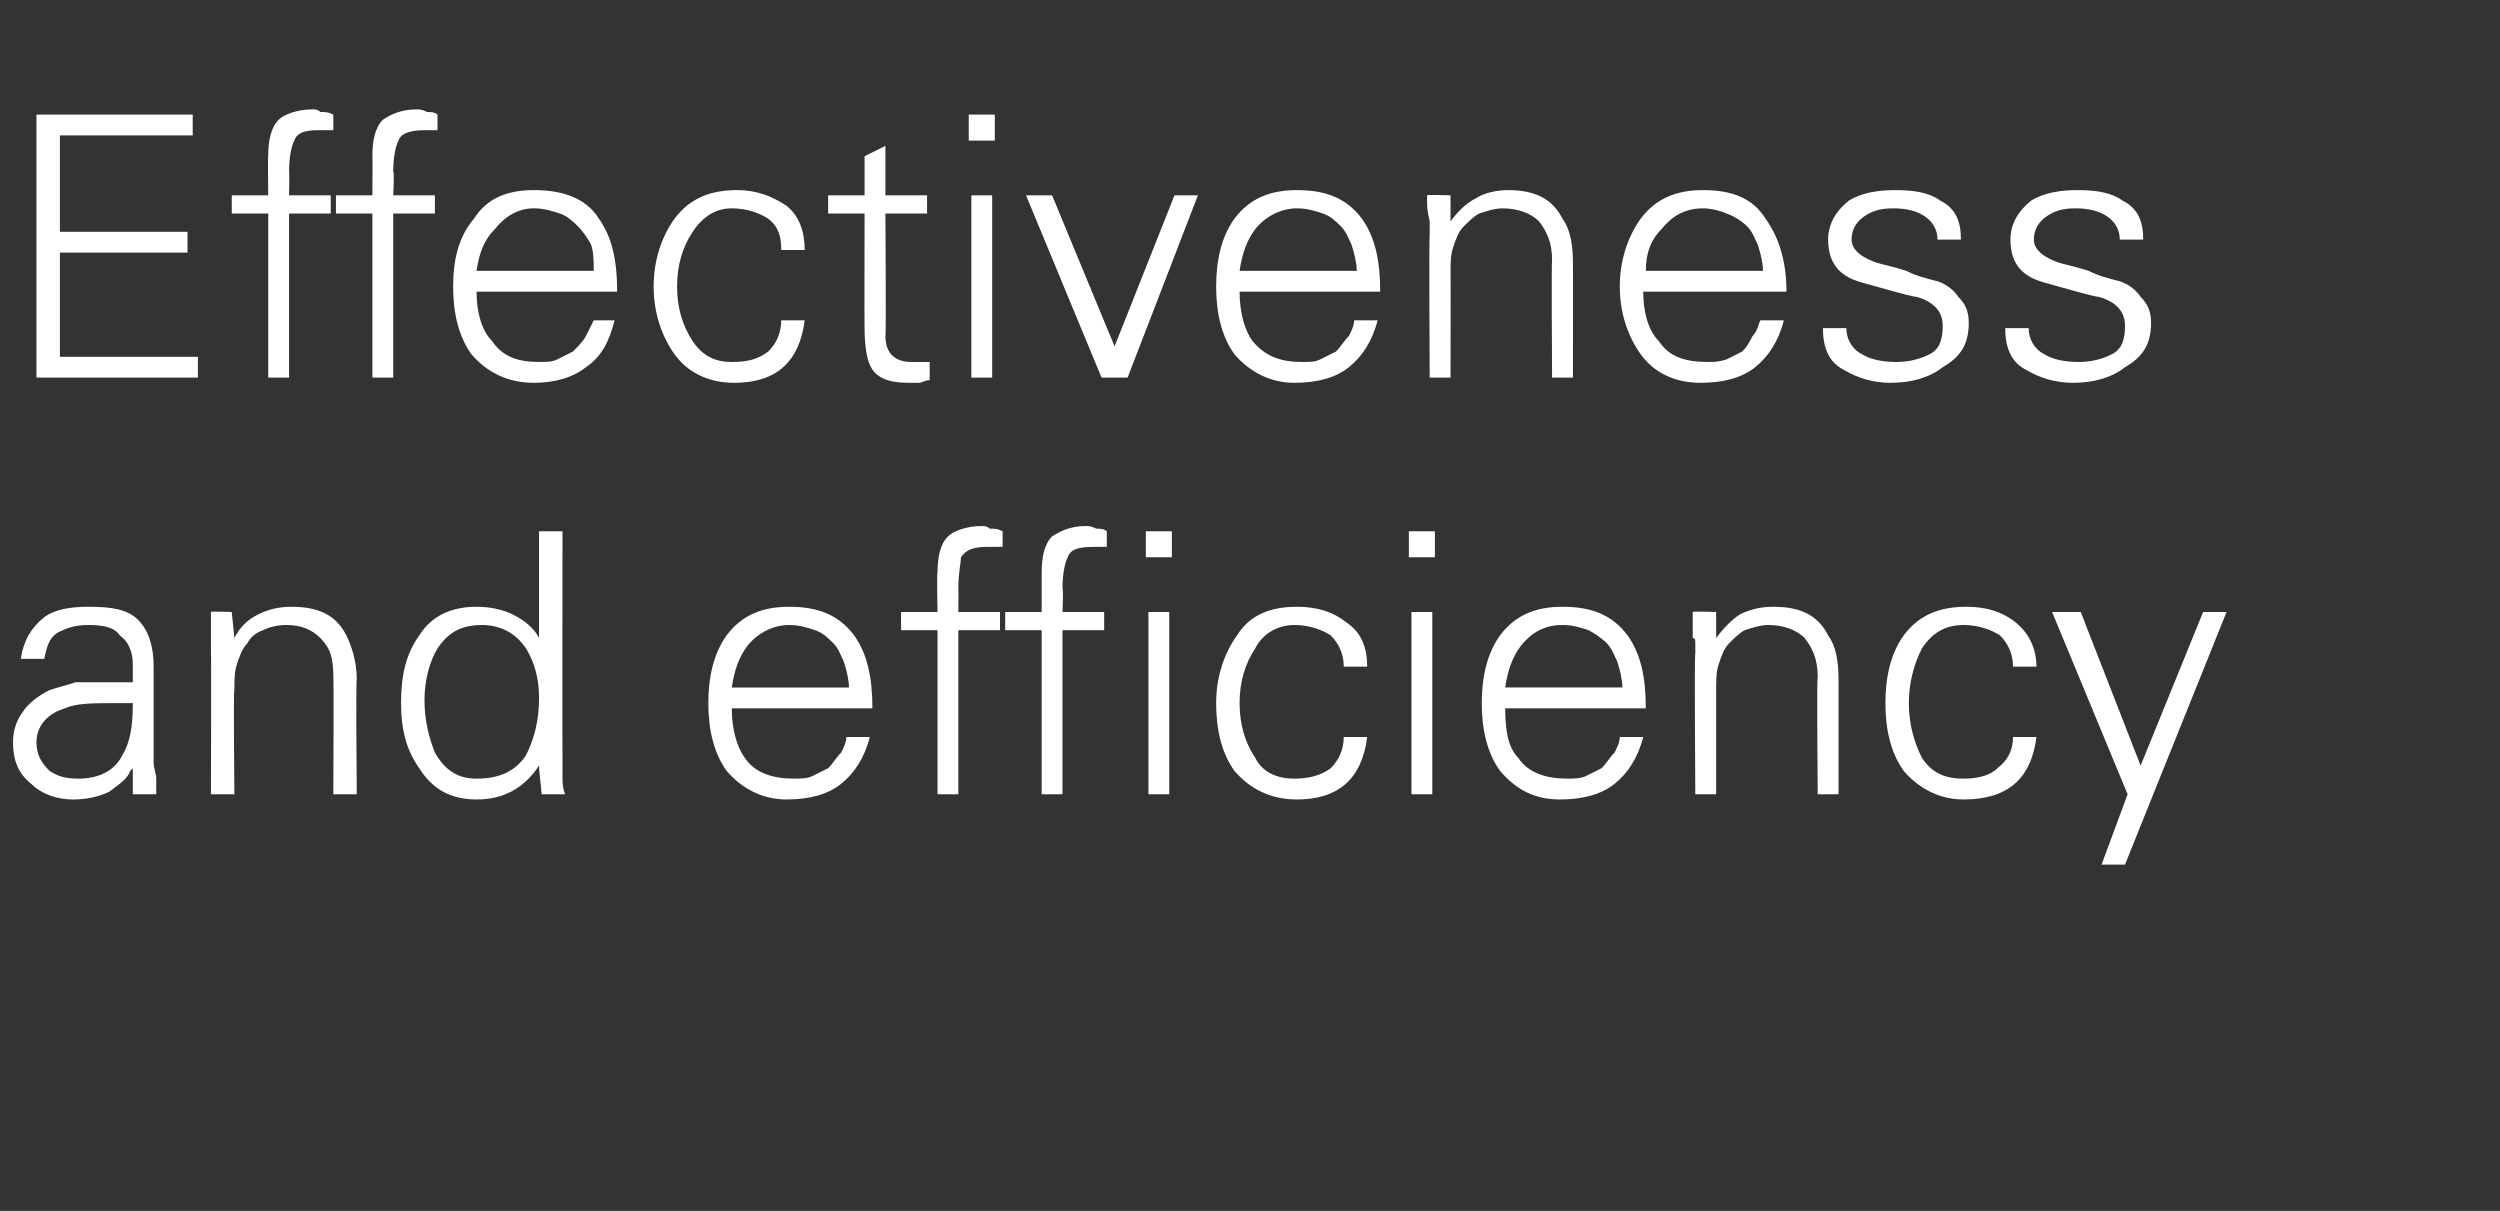
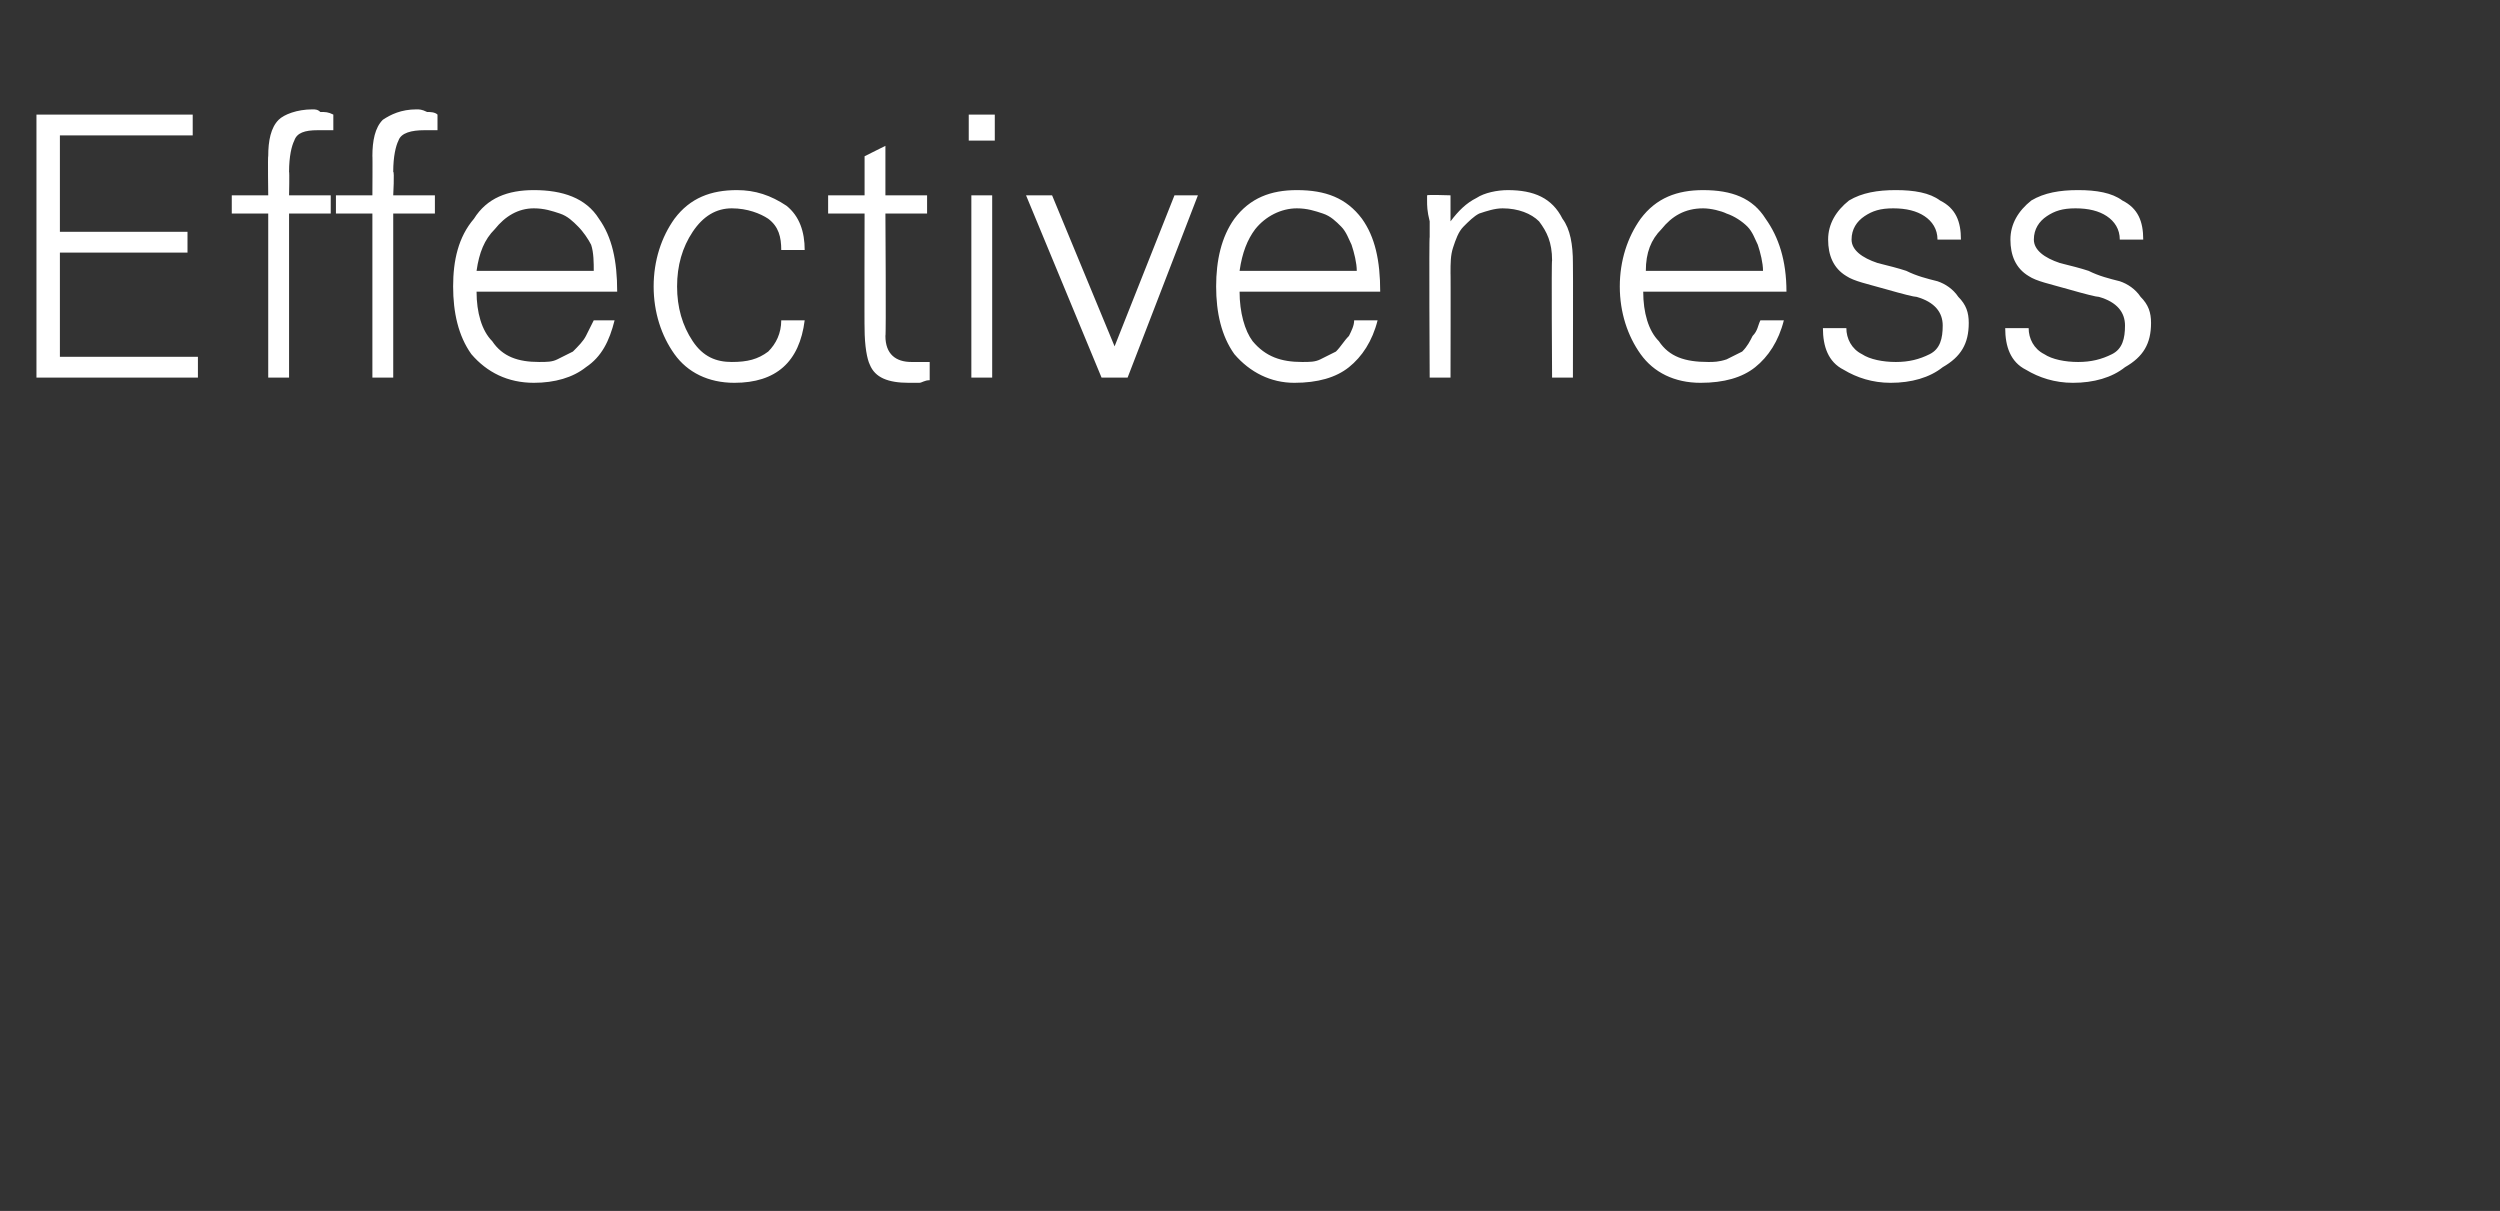
<svg xmlns="http://www.w3.org/2000/svg" version="1.1" width="96px" height="46.5px" viewBox="0 -4 96 46.5" style="top:-4px">
  <rect x="0" y="-4" width="96" height="46.5" fill="#333333" stroke="none" />
  <desc>Effectiveness and efficiency</desc>
  <defs />
  <g id="Polygon133777">
-     <path d="m1.4 24.5c0-.6.4-1.1 1.1-1.3c.4-.2 1.1-.2 2-.2c0 0 .6 0 .6 0c0 .9-.1 1.5-.4 2c-.3.6-.9.9-1.7.9c-.5 0-.8-.1-1.1-.3c-.3-.3-.5-.6-.5-1.1zm3.7-2.3c-.2 0-.4 0-.5 0c-.1 0-.3 0-.4 0c-.5 0-.9 0-1.3 0c-.3.1-.7.2-1 .3c-.4.2-.8.5-1 .8c-.3.4-.4.8-.4 1.2c0 .7.2 1.2.7 1.6c.4.4 1 .6 1.6.6c.5 0 1-.1 1.4-.3c.4-.3.7-.5.8-.8c.04-.04.1-.1.1-.1l0 1c0 0 .91 0 .9 0c0 0 0-.2 0-.6c0-.2-.1-.4-.1-.6c0-.1 0-.3 0-.4c0 0 0-3.3 0-3.3c0-.8-.2-1.4-.6-1.8c-.4-.4-1-.5-1.9-.5c-.7 0-1.3.1-1.7.4c-.5.4-.8.9-.9 1.6c0 0 .9 0 .9 0c.1-.5.2-.8.5-1c.4-.2.7-.3 1.2-.3c.6 0 1 .1 1.2.4c.3.2.5.6.5 1.1c0 0 0 .7 0 .7zm3.9.3c0-.4 0-.7.1-1c.1-.3.2-.6.4-.8c.1-.2.3-.4.6-.5c.2-.1.5-.2.9-.2c.6 0 1 .2 1.3.5c.4.4.5.8.5 1.5c.02-.04 0 4.5 0 4.5l.9 0c0 0-.04-4.4 0-4.4c0-.7-.2-1.3-.4-1.7c-.4-.8-1.1-1.1-2.1-1.1c-.5 0-.9.1-1.3.3c-.4.2-.7.5-.9.9c-.01.04 0 0 0 0l-.1-1c0 0-.85-.03-.8 0c0 0 0 .1 0 .2c0 .2 0 .4 0 .8c0 0 0 .1 0 .2c0 .1 0 .2 0 .4c.02-.05 0 5.4 0 5.4l.9 0c0 0-.04-4.05 0-4zm11.2-1.6c.3.5.5 1.1.5 1.9c0 .9-.2 1.6-.5 2.2c-.4.6-1 .9-1.9.9c-.7 0-1.2-.3-1.6-1c-.2-.5-.4-1.2-.4-2c0-.8.2-1.5.5-2c.4-.6.9-.9 1.7-.9c.7 0 1.3.3 1.7.9c0 0 0 0 0 0zm.6 5.6c0 0 .86 0 .9 0c0 0-.1-.2-.1-.6c0-.2 0-.4 0-.6c0-.1 0-.3 0-.4c-.01.02 0-8.5 0-8.5l-.9 0l0 4.1c0 0 .02.04 0 0c-.2-.4-.6-.7-1-.9c-.4-.2-.9-.3-1.4-.3c-.9 0-1.7.3-2.2 1.1c-.5.7-.7 1.5-.7 2.6c0 1 .2 1.8.7 2.5c.5.8 1.2 1.2 2.2 1.2c1 0 1.8-.4 2.4-1.3c.02.01 0 .1 0 .1l.1 1zm12.7-3.3c0-1.2-.2-2.1-.7-2.8c-.6-.8-1.4-1.1-2.5-1.1c-1 0-1.8.3-2.4 1.1c-.5.7-.7 1.6-.7 2.6c0 1 .2 1.9.7 2.6c.6.7 1.4 1.1 2.3 1.1c.9 0 1.6-.2 2.1-.6c.5-.4.9-1 1.1-1.8c0 0-.9 0-.9 0c0 .2-.1.4-.2.6c-.2.2-.3.4-.5.6c-.2.1-.4.2-.6.3c-.2.1-.5.1-.7.1c-.8 0-1.5-.2-1.9-.8c-.3-.4-.5-1.1-.5-1.9c0 0 5.4 0 5.4 0zm-5.4-.8c.1-.7.3-1.2.6-1.6c.4-.5 1-.8 1.6-.8c.4 0 .7.1 1 .2c.3.1.5.3.7.5c.2.2.3.5.4.7c.1.3.2.7.2 1c0 0-4.5 0-4.5 0zm8.7 4.1l0-6.3l1.6 0l0-.7l-1.6 0c0 0 .01-.92 0-.9c0-.6.1-1 .1-1.2c.2-.3.5-.4 1-.4c.2 0 .2 0 .3 0c.1 0 .2 0 .3 0c0 0 0-.6 0-.6c-.2-.1-.3-.1-.5-.1c-.1-.1-.2-.1-.3-.1c-.6 0-1.1.2-1.3.4c-.3.3-.4.8-.4 1.4c-.03-.03 0 1.5 0 1.5l-1.4 0l0 .7l1.4 0l0 6.3l.8 0zm4 0l0-6.3l1.6 0l0-.7l-1.6 0c0 0 .04-.92 0-.9c0-.6.1-1 .2-1.2c.1-.3.4-.4 1-.4c.1 0 .2 0 .3 0c0 0 .1 0 .2 0c0 0 0-.6 0-.6c-.1-.1-.3-.1-.4-.1c-.2-.1-.3-.1-.4-.1c-.6 0-1 .2-1.3.4c-.3.3-.4.8-.4 1.4c0-.03 0 1.5 0 1.5l-1.4 0l0 .7l1.4 0l0 6.3l.8 0zm3.3-7l0 7l.8 0l0-7l-.8 0zm.9-3.1l-1 0l0 1l1 0l0-1zm7.5 5.2c0-.7-.2-1.3-.8-1.7c-.5-.4-1.1-.6-1.9-.6c-1 0-1.8.3-2.3 1.1c-.5.7-.8 1.6-.8 2.6c0 1 .2 1.9.7 2.6c.6.7 1.4 1.1 2.4 1.1c1.6 0 2.5-.8 2.7-2.4c0 0-.9 0-.9 0c0 .5-.2.9-.5 1.2c-.4.3-.9.4-1.4.4c-.6 0-1.2-.2-1.5-.8c-.4-.6-.6-1.3-.6-2.1c0-.8.2-1.5.6-2.1c.3-.6.9-.9 1.5-.9c.6 0 1.1.2 1.4.4c.3.3.5.7.5 1.2c0 0 .9 0 .9 0zm1.7-2.1l0 7l.8 0l0-7l-.8 0zm.9-3.1l-1 0l0 1l1 0l0-1zm8.1 6.8c0-1.2-.2-2.1-.7-2.8c-.6-.8-1.4-1.1-2.5-1.1c-1 0-1.8.3-2.4 1.1c-.5.7-.7 1.6-.7 2.6c0 1 .2 1.9.7 2.6c.6.7 1.3 1.1 2.3 1.1c.9 0 1.6-.2 2.1-.6c.5-.4.9-1 1.1-1.8c0 0-.9 0-.9 0c0 .2-.1.4-.2.6c-.2.2-.3.4-.5.6c-.2.1-.4.2-.6.3c-.2.1-.5.1-.7.1c-.8 0-1.5-.2-1.9-.8c-.4-.4-.5-1.1-.5-1.9c0 0 5.4 0 5.4 0zm-5.4-.8c.1-.7.3-1.2.6-1.6c.4-.5.9-.8 1.6-.8c.4 0 .7.1 1 .2c.2.1.5.3.7.5c.2.2.3.5.4.7c.1.3.2.7.2 1c0 0-4.5 0-4.5 0zm8.1.1c0-.4 0-.7.1-1c.1-.3.2-.6.4-.8c.2-.2.4-.4.6-.5c.3-.1.6-.2.9-.2c.6 0 1.1.2 1.4.5c.3.4.5.8.5 1.5c-.04-.04 0 4.5 0 4.5l.8 0c0 0 0-4.4 0-4.4c0-.7-.1-1.3-.4-1.7c-.4-.8-1.1-1.1-2.1-1.1c-.5 0-.9.1-1.3.3c-.3.2-.6.5-.9.9c.03.04 0 0 0 0l0-1c0 0-.91-.03-.9 0c0 0 0 .1 0 .2c0 .2 0 .4 0 .8c.1 0 .1.1.1.2c0 .1 0 .2 0 .4c-.04-.05 0 5.4 0 5.4l.8 0c0 0 0-4.05 0-4zm12.3-.9c0-.7-.3-1.3-.8-1.7c-.5-.4-1.1-.6-1.9-.6c-1 0-1.8.3-2.4 1.1c-.5.7-.7 1.6-.7 2.6c0 1 .2 1.9.7 2.6c.6.7 1.4 1.1 2.3 1.1c1.7 0 2.6-.8 2.8-2.4c0 0-.9 0-.9 0c0 .5-.2.9-.6 1.2c-.3.3-.8.4-1.3.4c-.7 0-1.2-.2-1.6-.8c-.3-.6-.5-1.3-.5-2.1c0-.8.2-1.5.5-2.1c.4-.6.9-.9 1.6-.9c.6 0 1.1.2 1.4.4c.3.3.5.7.5 1.2c0 0 .9 0 .9 0zm.6-2.1l2.9 7l-1 2.7l.9 0l3.9-9.7l-.9 0l-2.4 5.9l-2.3-5.9l-1.1 0z" stroke="none" fill="#fff" />
-   </g>
+     </g>
  <g id="Polygon133776">
    <path d="m7.6 10.5l0-.8l-5.3 0l0-4l4.9 0l0-.8l-4.9 0l0-3.7l5.1 0l0-.8l-6 0l0 10.1l6.2 0zm3.5 0l0-6.3l1.6 0l0-.7l-1.6 0c0 0 .02-.92 0-.9c0-.6.1-1 .2-1.2c.1-.3.4-.4.9-.4c.2 0 .3 0 .3 0c.1 0 .2 0 .3 0c0 0 0-.6 0-.6c-.2-.1-.3-.1-.5-.1c-.1-.1-.2-.1-.3-.1c-.6 0-1.1.2-1.3.4c-.3.3-.4.8-.4 1.4c-.02-.03 0 1.5 0 1.5l-1.4 0l0 .7l1.4 0l0 6.3l.8 0zm4 0l0-6.3l1.6 0l0-.7l-1.6 0c0 0 .05-.92 0-.9c0-.6.1-1 .2-1.2c.1-.3.5-.4 1-.4c.1 0 .2 0 .3 0c0 0 .1 0 .2 0c0 0 0-.6 0-.6c-.1-.1-.3-.1-.4-.1c-.2-.1-.3-.1-.4-.1c-.6 0-1 .2-1.3.4c-.3.3-.4.8-.4 1.4c.01-.03 0 1.5 0 1.5l-1.4 0l0 .7l1.4 0l0 6.3l.8 0zm8.6-3.3c0-1.2-.2-2.1-.7-2.8c-.5-.8-1.4-1.1-2.5-1.1c-1 0-1.8.3-2.3 1.1c-.6.7-.8 1.6-.8 2.6c0 1 .2 1.9.7 2.6c.6.7 1.4 1.1 2.4 1.1c.8 0 1.5-.2 2-.6c.6-.4.9-1 1.1-1.8c0 0-.8 0-.8 0c-.1.2-.2.4-.3.6c-.1.2-.3.4-.5.6c-.2.1-.4.2-.6.3c-.2.1-.4.1-.7.1c-.8 0-1.4-.2-1.8-.8c-.4-.4-.6-1.1-.6-1.9c0 0 5.4 0 5.4 0zm-5.4-.8c.1-.7.3-1.2.7-1.6c.4-.5.9-.8 1.5-.8c.4 0 .7.1 1 .2c.3.1.5.3.7.5c.2.2.4.5.5.7c.1.3.1.7.1 1c0 0-4.5 0-4.5 0zm12.6-.8c0-.7-.2-1.3-.7-1.7c-.6-.4-1.2-.6-1.9-.6c-1 0-1.8.3-2.4 1.1c-.5.7-.8 1.6-.8 2.6c0 1 .3 1.9.8 2.6c.5.7 1.3 1.1 2.3 1.1c1.6 0 2.5-.8 2.7-2.4c0 0-.9 0-.9 0c0 .5-.2.9-.5 1.2c-.4.3-.8.4-1.4.4c-.6 0-1.1-.2-1.5-.8c-.4-.6-.6-1.3-.6-2.1c0-.8.2-1.5.6-2.1c.4-.6.9-.9 1.5-.9c.6 0 1.1.2 1.4.4c.4.3.5.7.5 1.2c0 0 .9 0 .9 0zm2.3 3c0 .7.1 1.2.2 1.4c.2.5.7.7 1.5.7c.1 0 .3 0 .4 0c.1 0 .2-.1.4-.1c0 0 0-.7 0-.7c-.1 0-.2 0-.3 0c-.1 0-.3 0-.4 0c-.6 0-1-.3-1-1c.03.05 0-4.7 0-4.7l1.6 0l0-.7l-1.6 0l0-1.9l-.8.4l0 1.5l-1.4 0l0 .7l1.4 0c0 0-.01 4.42 0 4.4zm4.1-5.1l0 7l.8 0l0-7l-.8 0zm.9-3.1l-1 0l0 1l1 0l0-1zm1.2 3.1l2.9 7l1 0l2.7-7l-.9 0l-2.3 5.8l-2.4-5.8l-1 0zm13.6 3.7c0-1.2-.2-2.1-.7-2.8c-.6-.8-1.4-1.1-2.5-1.1c-1 0-1.8.3-2.4 1.1c-.5.7-.7 1.6-.7 2.6c0 1 .2 1.9.7 2.6c.6.7 1.4 1.1 2.3 1.1c.9 0 1.6-.2 2.1-.6c.5-.4.9-1 1.1-1.8c0 0-.9 0-.9 0c0 .2-.1.4-.2.6c-.2.2-.3.4-.5.6c-.2.1-.4.2-.6.3c-.2.1-.4.1-.7.1c-.8 0-1.4-.2-1.9-.8c-.3-.4-.5-1.1-.5-1.9c0 0 5.4 0 5.4 0zm-5.4-.8c.1-.7.3-1.2.6-1.6c.4-.5 1-.8 1.6-.8c.4 0 .7.1 1 .2c.3.1.5.3.7.5c.2.2.3.5.4.7c.1.3.2.7.2 1c0 0-4.5 0-4.5 0zm8.1.1c0-.4 0-.7.1-1c.1-.3.2-.6.4-.8c.2-.2.4-.4.6-.5c.3-.1.6-.2.9-.2c.6 0 1.1.2 1.4.5c.3.4.5.8.5 1.5c-.03-.04 0 4.5 0 4.5l.8 0c0 0 .01-4.4 0-4.4c0-.7-.1-1.3-.4-1.7c-.4-.8-1.1-1.1-2.1-1.1c-.4 0-.9.1-1.2.3c-.4.2-.7.5-1 .9c.03.04 0 0 0 0l0-1c0 0-.9-.03-.9 0c0 0 0 .1 0 .2c0 .2 0 .4.1.8c0 0 0 .1 0 .2c0 .1 0 .2 0 .4c-.03-.05 0 5.4 0 5.4l.8 0c0 0 .01-4.05 0-4zm12.9.7c0-1.2-.3-2.1-.8-2.8c-.5-.8-1.3-1.1-2.4-1.1c-1 0-1.8.3-2.4 1.1c-.5.7-.8 1.6-.8 2.6c0 1 .3 1.9.8 2.6c.5.7 1.3 1.1 2.3 1.1c.9 0 1.6-.2 2.1-.6c.5-.4.9-1 1.1-1.8c0 0-.9 0-.9 0c-.1.2-.1.4-.3.6c-.1.2-.2.4-.4.6c-.2.1-.4.2-.6.3c-.3.1-.5.1-.7.1c-.9 0-1.5-.2-1.9-.8c-.4-.4-.6-1.1-.6-1.9c0 0 5.5 0 5.5 0zm-5.4-.8c0-.7.2-1.2.6-1.6c.4-.5.9-.8 1.6-.8c.3 0 .7.1.9.2c.3.1.6.3.8.5c.2.2.3.5.4.7c.1.3.2.7.2 1c0 0-4.5 0-4.5 0zm7.8-2.7c-.5.4-.8.9-.8 1.5c0 .6.2 1.1.7 1.4c.3.2.8.3 1.5.5c.7.2 1.1.3 1.2.3c.7.2 1 .6 1 1.1c0 .5-.1.9-.5 1.1c-.4.2-.8.3-1.3.3c-.5 0-1-.1-1.3-.3c-.4-.2-.6-.6-.6-1c0 0-.9 0-.9 0c0 .7.2 1.3.8 1.6c.5.3 1.1.5 1.8.5c.8 0 1.5-.2 2-.6c.7-.4 1-.9 1-1.7c0-.4-.1-.7-.4-1c-.2-.3-.5-.5-.8-.6c-.4-.1-.8-.2-1.2-.4c-.3-.1-.7-.2-1.1-.3c-.6-.2-1-.5-1-.9c0-.4.2-.7.5-.9c.3-.2.6-.3 1.1-.3c.5 0 .9.1 1.2.3c.3.2.5.5.5.9c0 0 .9 0 .9 0c0-.7-.2-1.2-.8-1.5c-.4-.3-1-.4-1.7-.4c-.7 0-1.3.1-1.8.4c0 0 0 0 0 0zm7 0c-.5.4-.8.9-.8 1.5c0 .6.2 1.1.7 1.4c.3.2.8.3 1.5.5c.7.2 1.1.3 1.2.3c.7.2 1 .6 1 1.1c0 .5-.1.9-.5 1.1c-.4.2-.8.3-1.3.3c-.5 0-1-.1-1.3-.3c-.4-.2-.6-.6-.6-1c0 0-.9 0-.9 0c0 .7.2 1.3.8 1.6c.5.3 1.1.5 1.8.5c.8 0 1.5-.2 2-.6c.7-.4 1-.9 1-1.7c0-.4-.1-.7-.4-1c-.2-.3-.5-.5-.8-.6c-.4-.1-.8-.2-1.2-.4c-.3-.1-.7-.2-1.1-.3c-.6-.2-1-.5-1-.9c0-.4.2-.7.5-.9c.3-.2.6-.3 1.1-.3c.5 0 .9.1 1.2.3c.3.2.5.5.5.9c0 0 .9 0 .9 0c0-.7-.2-1.2-.8-1.5c-.4-.3-1-.4-1.7-.4c-.7 0-1.3.1-1.8.4c0 0 0 0 0 0z" stroke="none" fill="#fff" />
  </g>
</svg>